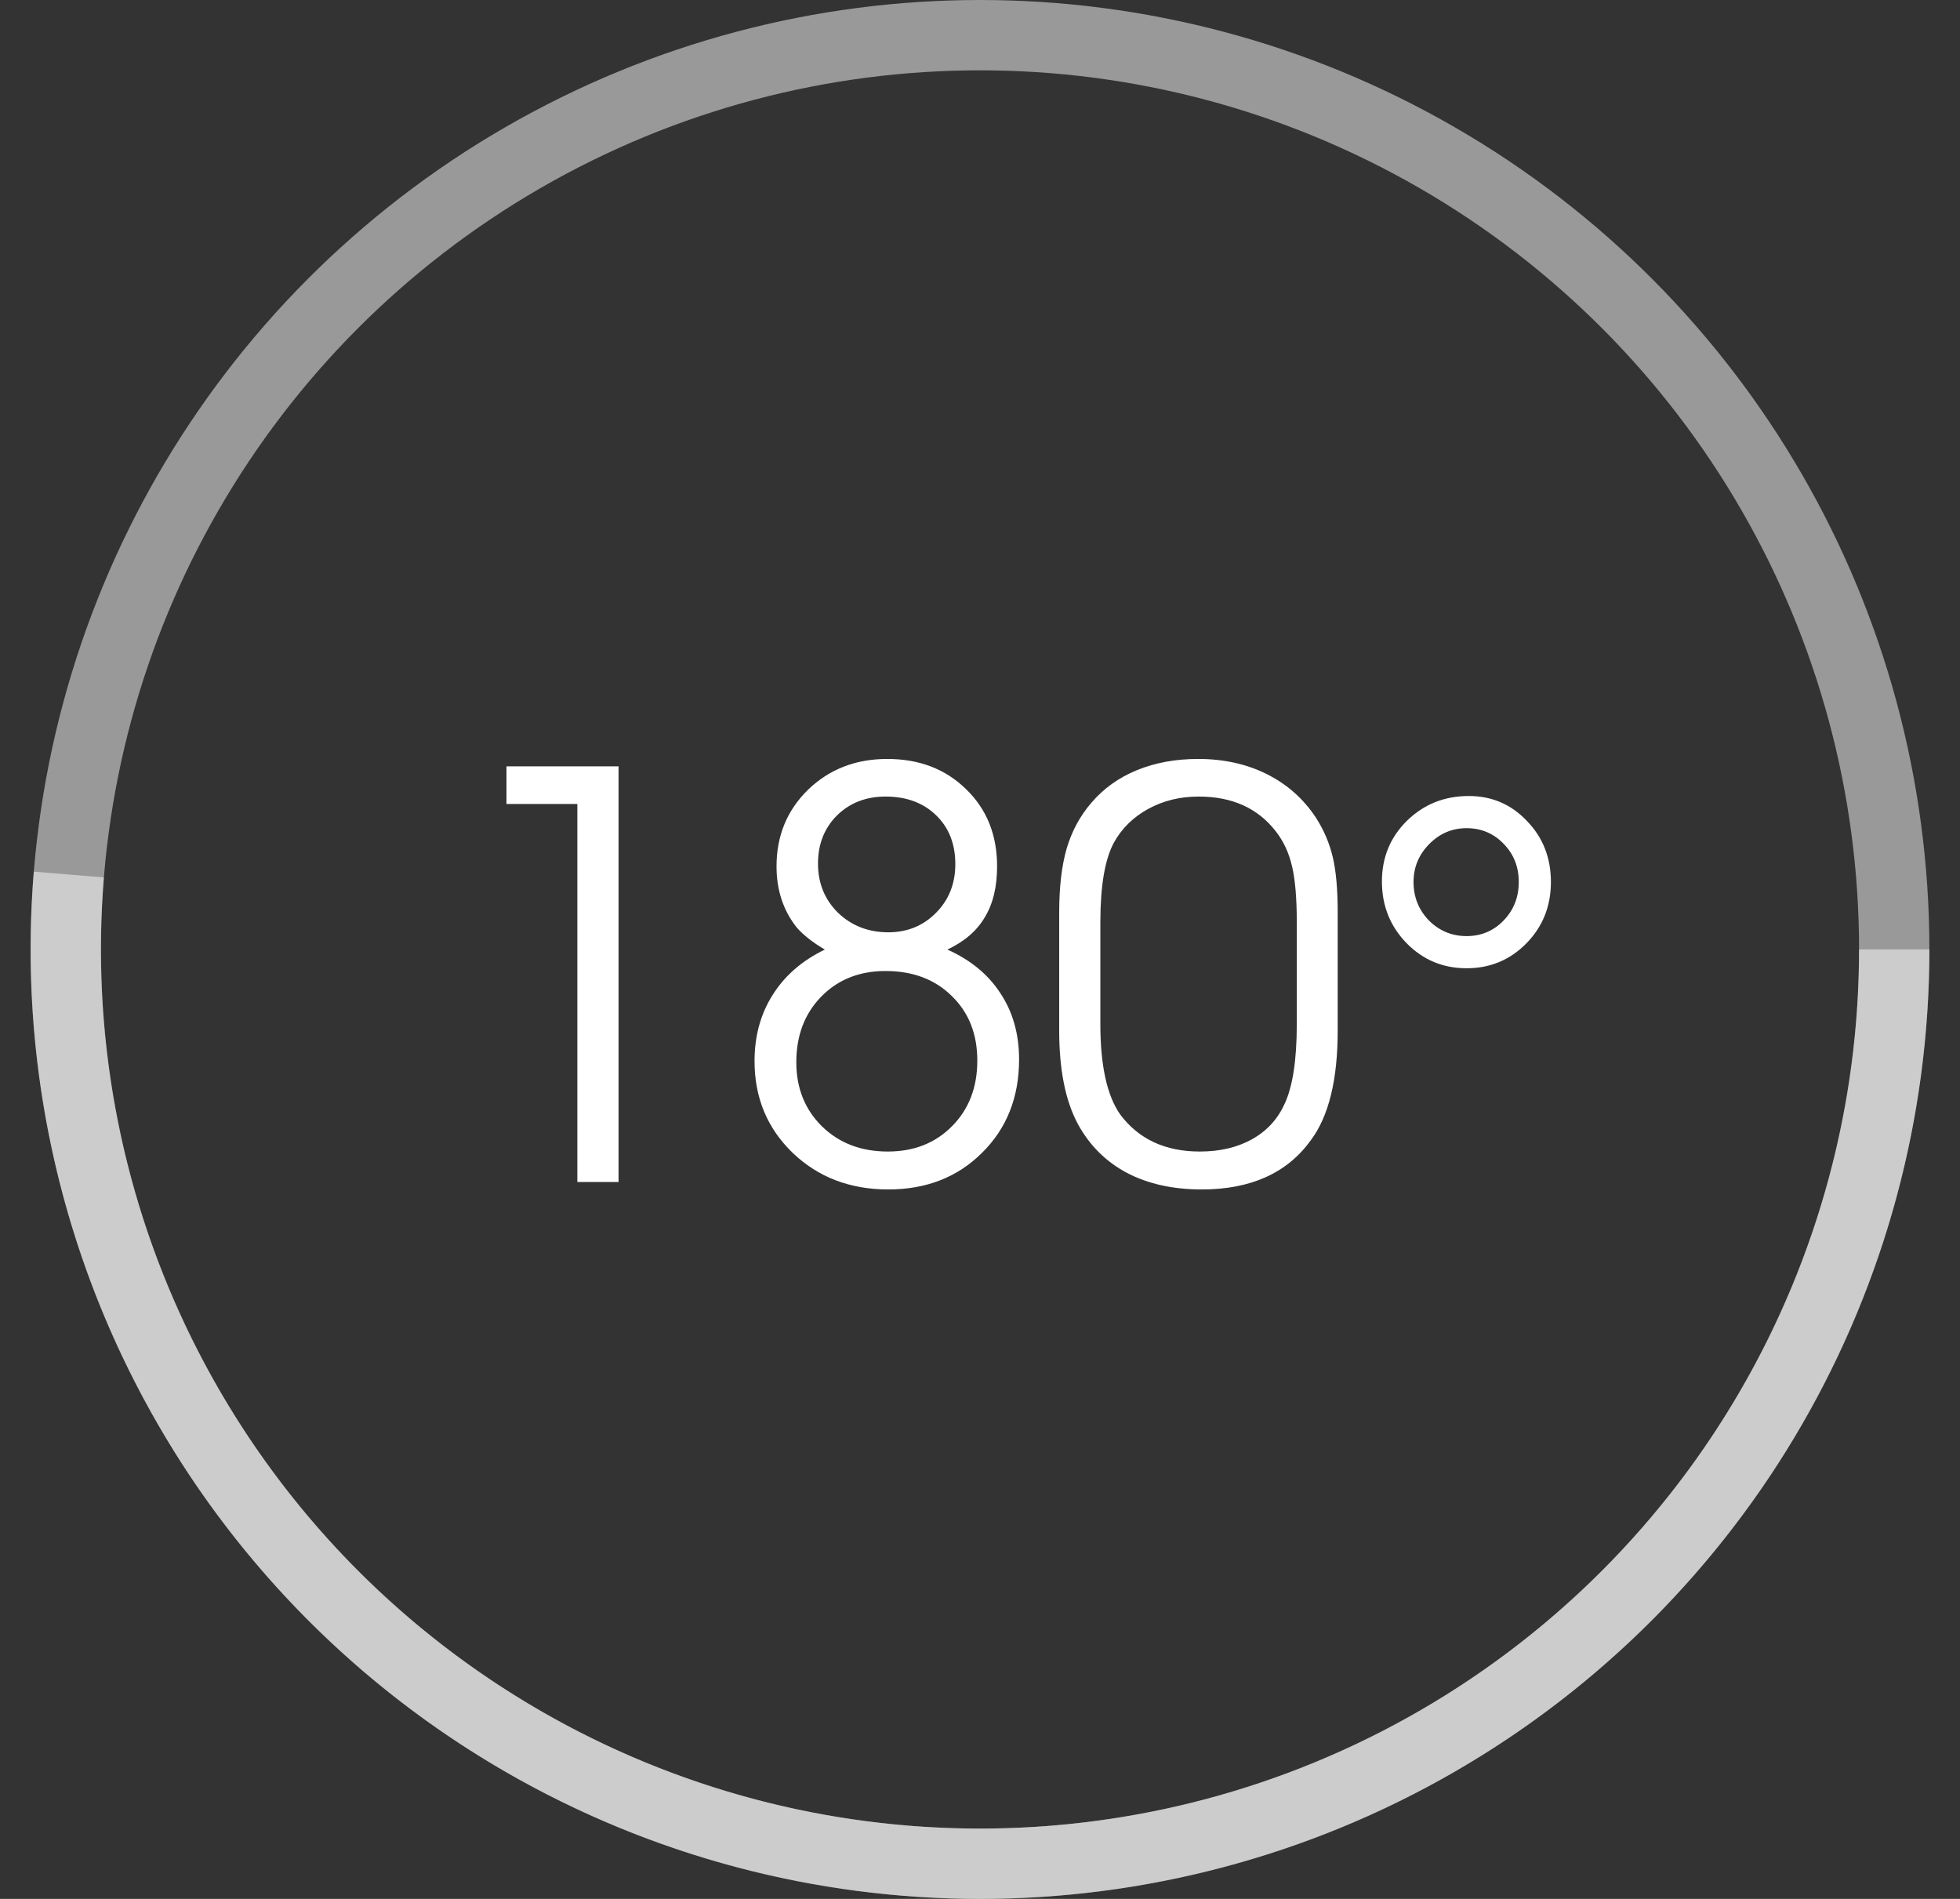
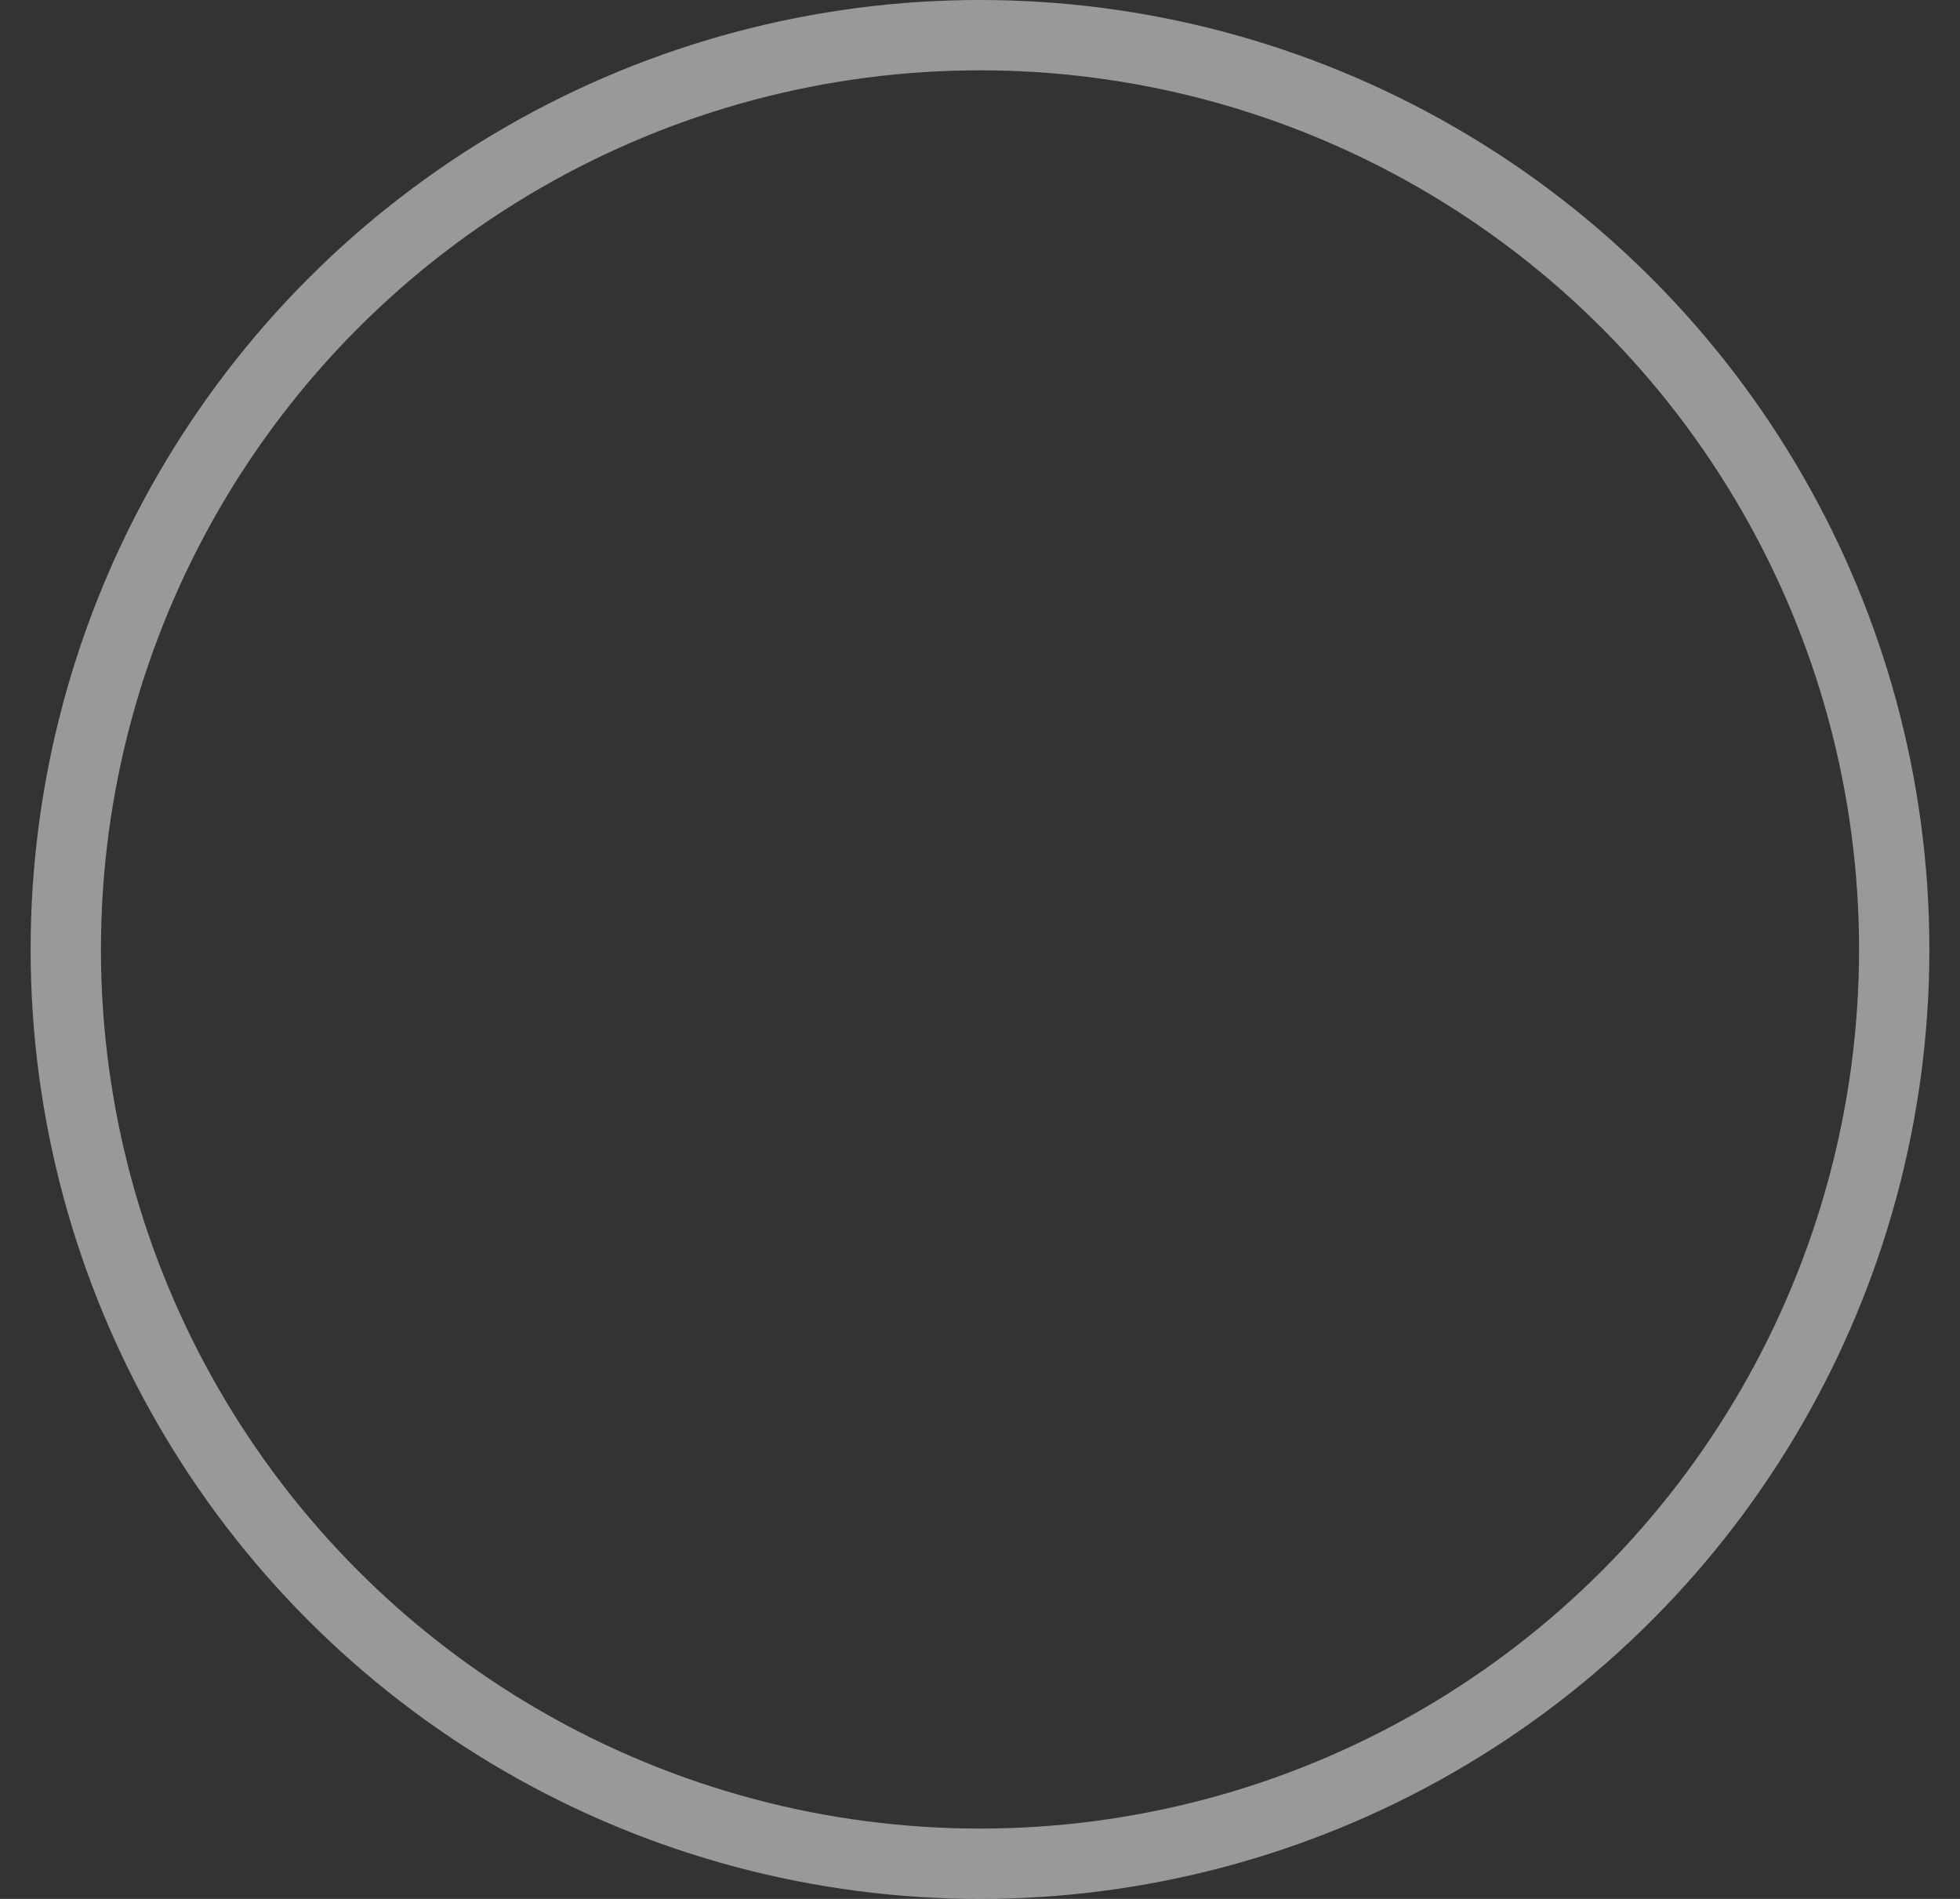
<svg xmlns="http://www.w3.org/2000/svg" width="32" height="31" viewBox="0 0 32 31" fill="none">
  <rect x="0" y="0" width="32" height="31" fill="#333333" stroke="none" />
  <circle opacity="0.5" cx="16" cy="15.5" r="14.926" stroke="white" stroke-width="1.148" />
-   <path opacity="0.5" d="M30.926 15.5C30.926 17.512 30.519 19.503 29.73 21.353C28.942 23.203 27.787 24.875 26.336 26.268C24.884 27.661 23.166 28.747 21.285 29.459C19.404 30.171 17.398 30.496 15.388 30.413C13.378 30.331 11.405 29.843 9.589 28.979C7.772 28.115 6.149 26.892 4.817 25.385C3.485 23.878 2.471 22.117 1.836 20.208C1.202 18.299 0.959 16.282 1.124 14.277" stroke="white" stroke-width="1.148" />
-   <path d="M9.426 19.296C9.426 19.296 9.426 17.239 9.426 13.125C9.426 13.125 9.04 13.125 8.269 13.125C8.269 13.125 8.269 12.92 8.269 12.511C8.269 12.511 8.879 12.511 10.099 12.511C10.099 12.511 10.099 14.773 10.099 19.296C10.099 19.296 9.875 19.296 9.426 19.296ZM13.467 15.502C13.27 15.386 13.117 15.266 13.009 15.143C12.788 14.865 12.678 14.532 12.678 14.143C12.678 13.644 12.85 13.227 13.193 12.892C13.54 12.557 13.971 12.39 14.485 12.39C15.008 12.39 15.437 12.554 15.772 12.883C16.11 13.209 16.279 13.629 16.279 14.143C16.279 14.478 16.212 14.756 16.077 14.977C15.946 15.199 15.742 15.373 15.467 15.502C15.844 15.67 16.133 15.907 16.333 16.215C16.536 16.52 16.638 16.881 16.638 17.296C16.638 17.915 16.436 18.423 16.032 18.821C15.632 19.219 15.122 19.418 14.503 19.418C13.878 19.418 13.358 19.219 12.942 18.821C12.527 18.42 12.319 17.921 12.319 17.323C12.319 16.913 12.418 16.553 12.615 16.242C12.812 15.928 13.096 15.681 13.467 15.502ZM14.458 15.852C14.031 15.852 13.681 15.991 13.409 16.269C13.137 16.547 13.001 16.904 13.001 17.341C13.001 17.762 13.14 18.111 13.418 18.386C13.699 18.661 14.057 18.799 14.494 18.799C14.922 18.799 15.271 18.661 15.543 18.386C15.819 18.108 15.956 17.751 15.956 17.314C15.956 16.881 15.817 16.529 15.539 16.26C15.264 15.988 14.904 15.852 14.458 15.852ZM14.458 13.004C14.138 13.004 13.874 13.107 13.664 13.313C13.458 13.52 13.355 13.781 13.355 14.098C13.355 14.418 13.464 14.686 13.682 14.901C13.903 15.113 14.177 15.22 14.503 15.22C14.814 15.22 15.074 15.113 15.283 14.901C15.493 14.689 15.597 14.424 15.597 14.107C15.597 13.778 15.493 13.512 15.283 13.309C15.074 13.106 14.799 13.004 14.458 13.004ZM17.293 16.825C17.293 16.825 17.293 16.182 17.293 14.897C17.293 14.484 17.333 14.137 17.414 13.856C17.497 13.572 17.632 13.322 17.817 13.107C18.015 12.874 18.263 12.696 18.562 12.573C18.861 12.451 19.194 12.39 19.562 12.39C19.978 12.39 20.35 12.472 20.679 12.636C21.011 12.801 21.278 13.037 21.482 13.345C21.613 13.548 21.706 13.765 21.76 13.995C21.814 14.225 21.84 14.526 21.84 14.897V16.825C21.84 17.627 21.694 18.223 21.401 18.615C21.015 19.15 20.422 19.418 19.62 19.418C19.151 19.418 18.744 19.328 18.4 19.148C18.057 18.966 17.789 18.7 17.598 18.35C17.394 17.97 17.293 17.462 17.293 16.825ZM21.172 16.718V15.054C21.172 14.671 21.147 14.369 21.096 14.148C21.045 13.926 20.957 13.735 20.831 13.574C20.538 13.194 20.118 13.004 19.571 13.004C19.266 13.004 18.991 13.071 18.746 13.206C18.501 13.34 18.314 13.524 18.185 13.758C18.039 14.03 17.965 14.462 17.965 15.054V16.718C17.965 17.393 18.073 17.885 18.288 18.193C18.59 18.597 19.024 18.799 19.589 18.799C19.915 18.799 20.197 18.733 20.437 18.601C20.679 18.467 20.857 18.275 20.97 18.027C21.105 17.743 21.172 17.307 21.172 16.718ZM23.98 12.995C24.357 12.995 24.673 13.131 24.93 13.403C25.191 13.672 25.321 14.004 25.321 14.399C25.321 14.793 25.188 15.127 24.922 15.399C24.655 15.671 24.33 15.807 23.944 15.807C23.558 15.807 23.231 15.67 22.962 15.395C22.695 15.119 22.562 14.784 22.562 14.39C22.562 13.998 22.698 13.668 22.971 13.399C23.246 13.13 23.582 12.995 23.98 12.995ZM23.944 13.52C23.708 13.52 23.504 13.607 23.334 13.78C23.163 13.953 23.078 14.16 23.078 14.399C23.078 14.644 23.162 14.853 23.329 15.027C23.5 15.197 23.705 15.282 23.944 15.282C24.183 15.282 24.385 15.197 24.549 15.027C24.714 14.856 24.796 14.647 24.796 14.399C24.796 14.151 24.714 13.943 24.549 13.775C24.385 13.605 24.183 13.52 23.944 13.52Z" fill="white" />
</svg>